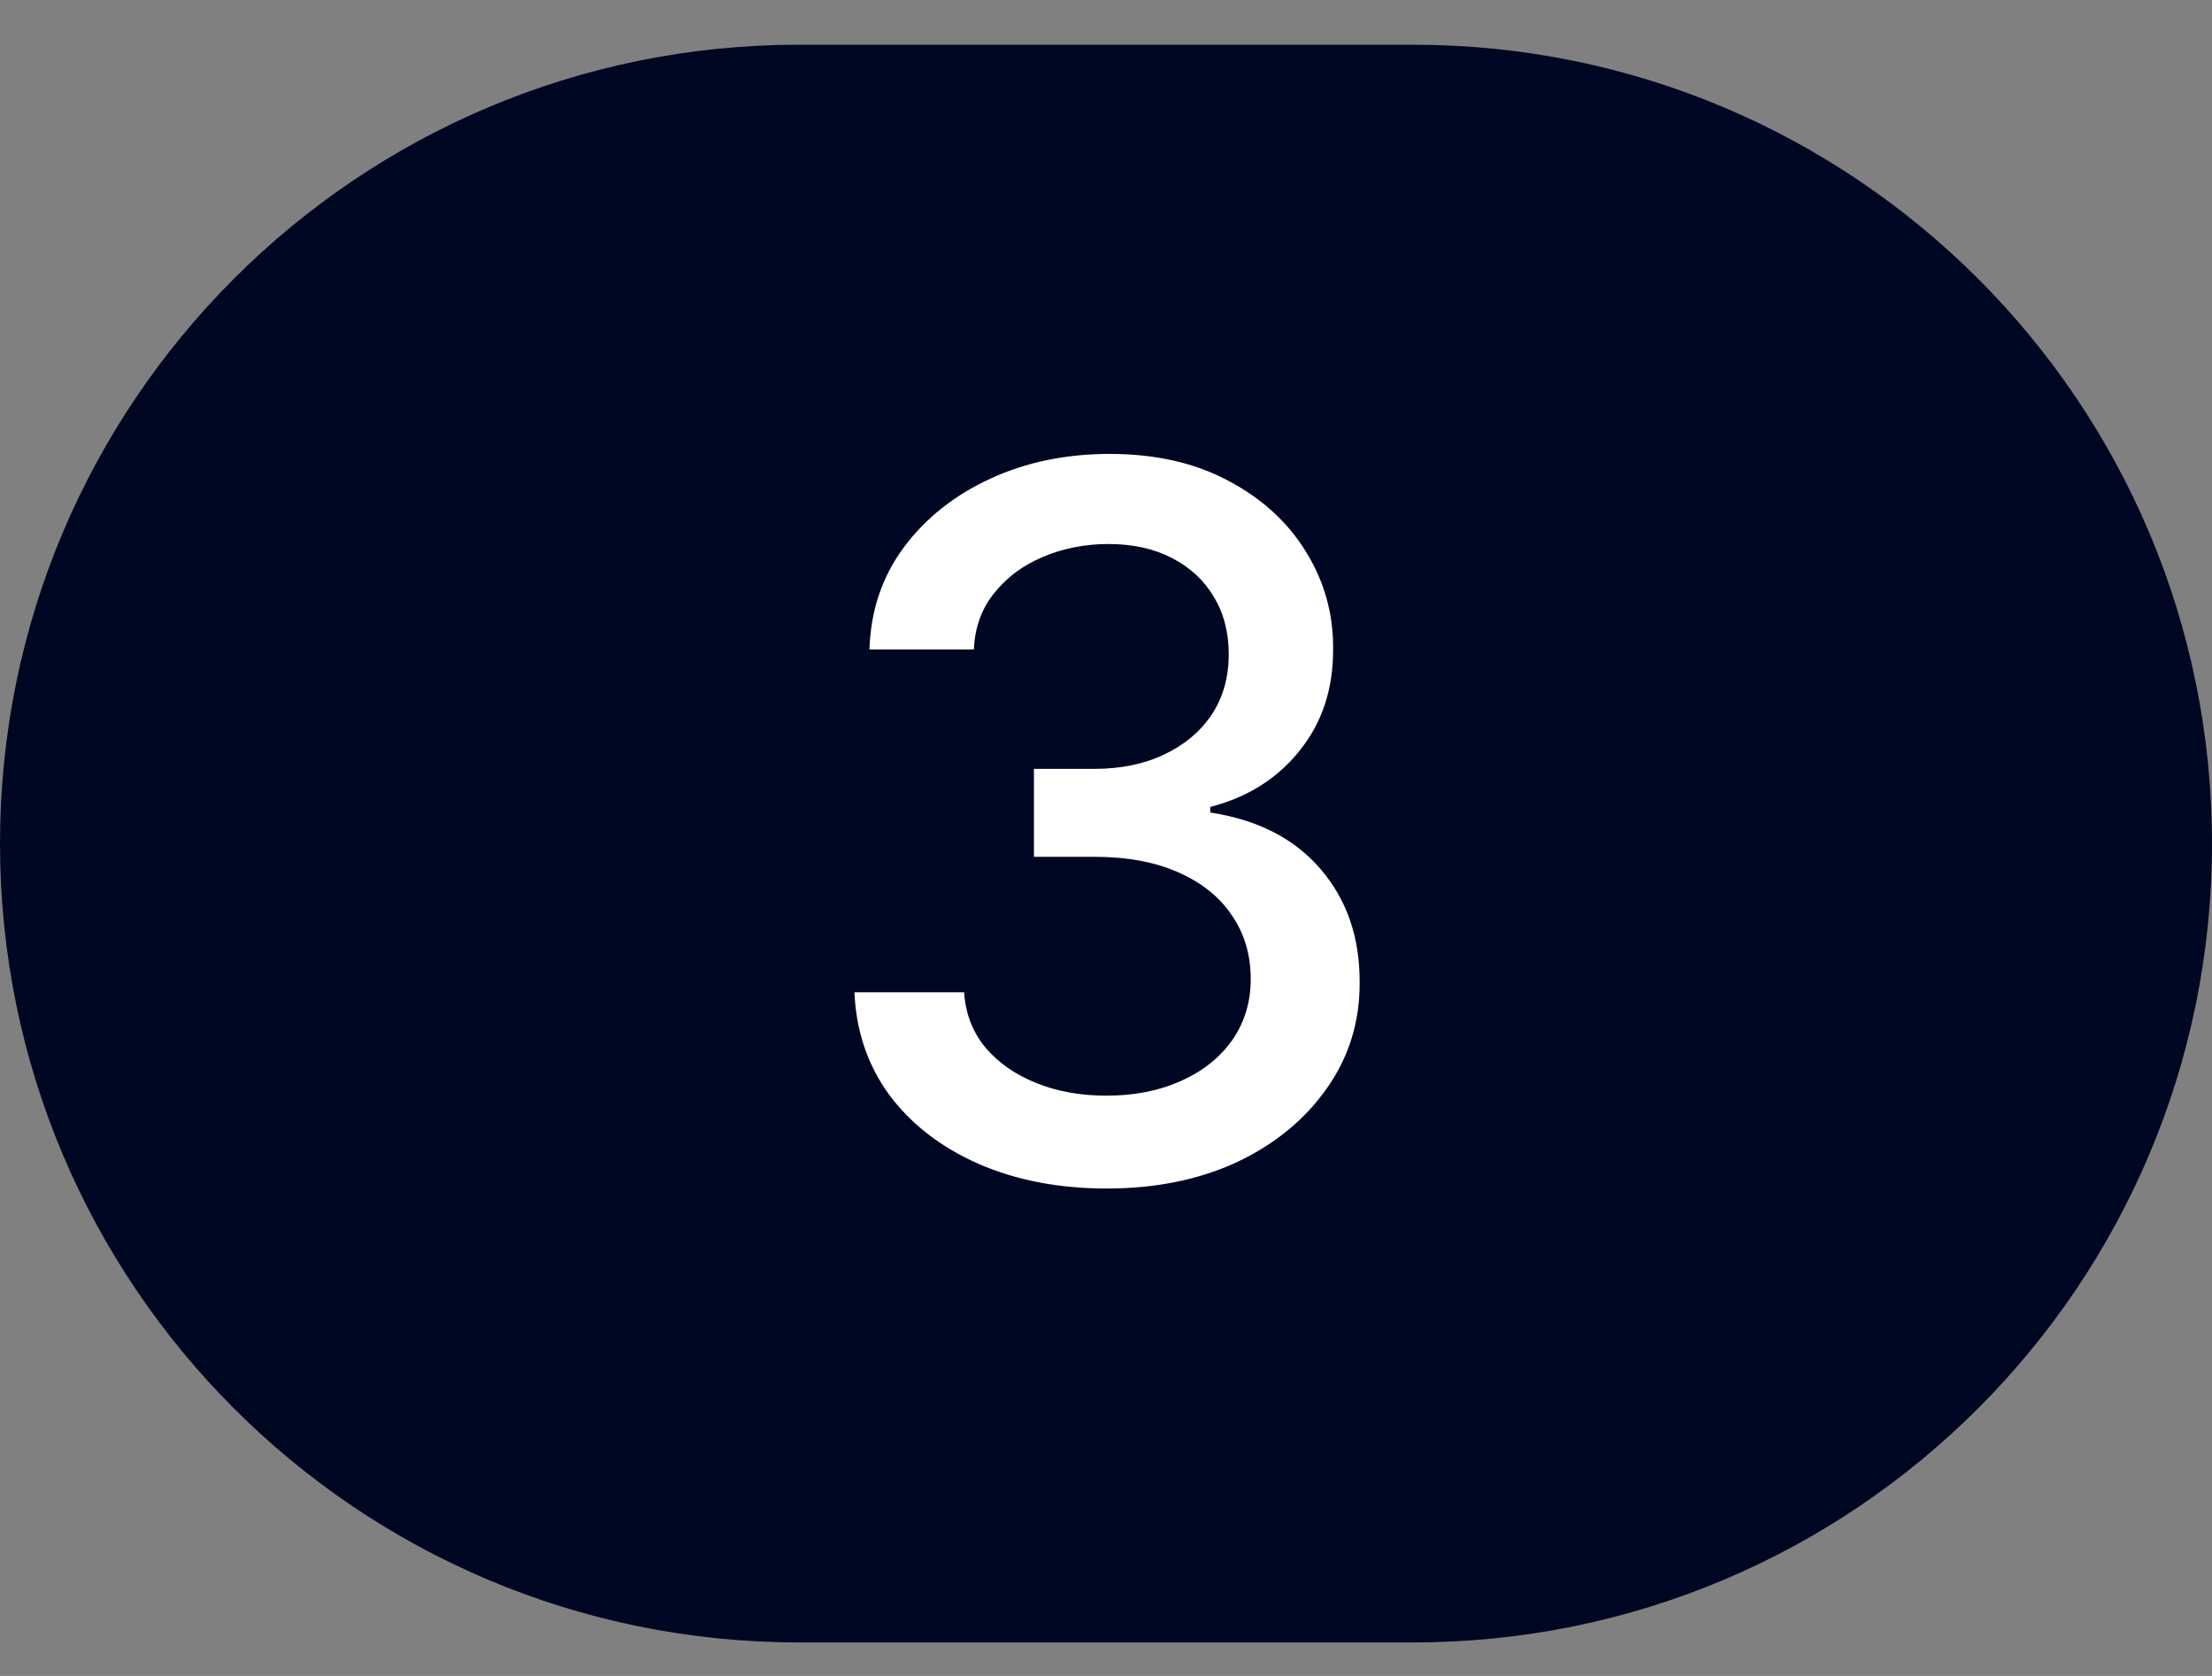
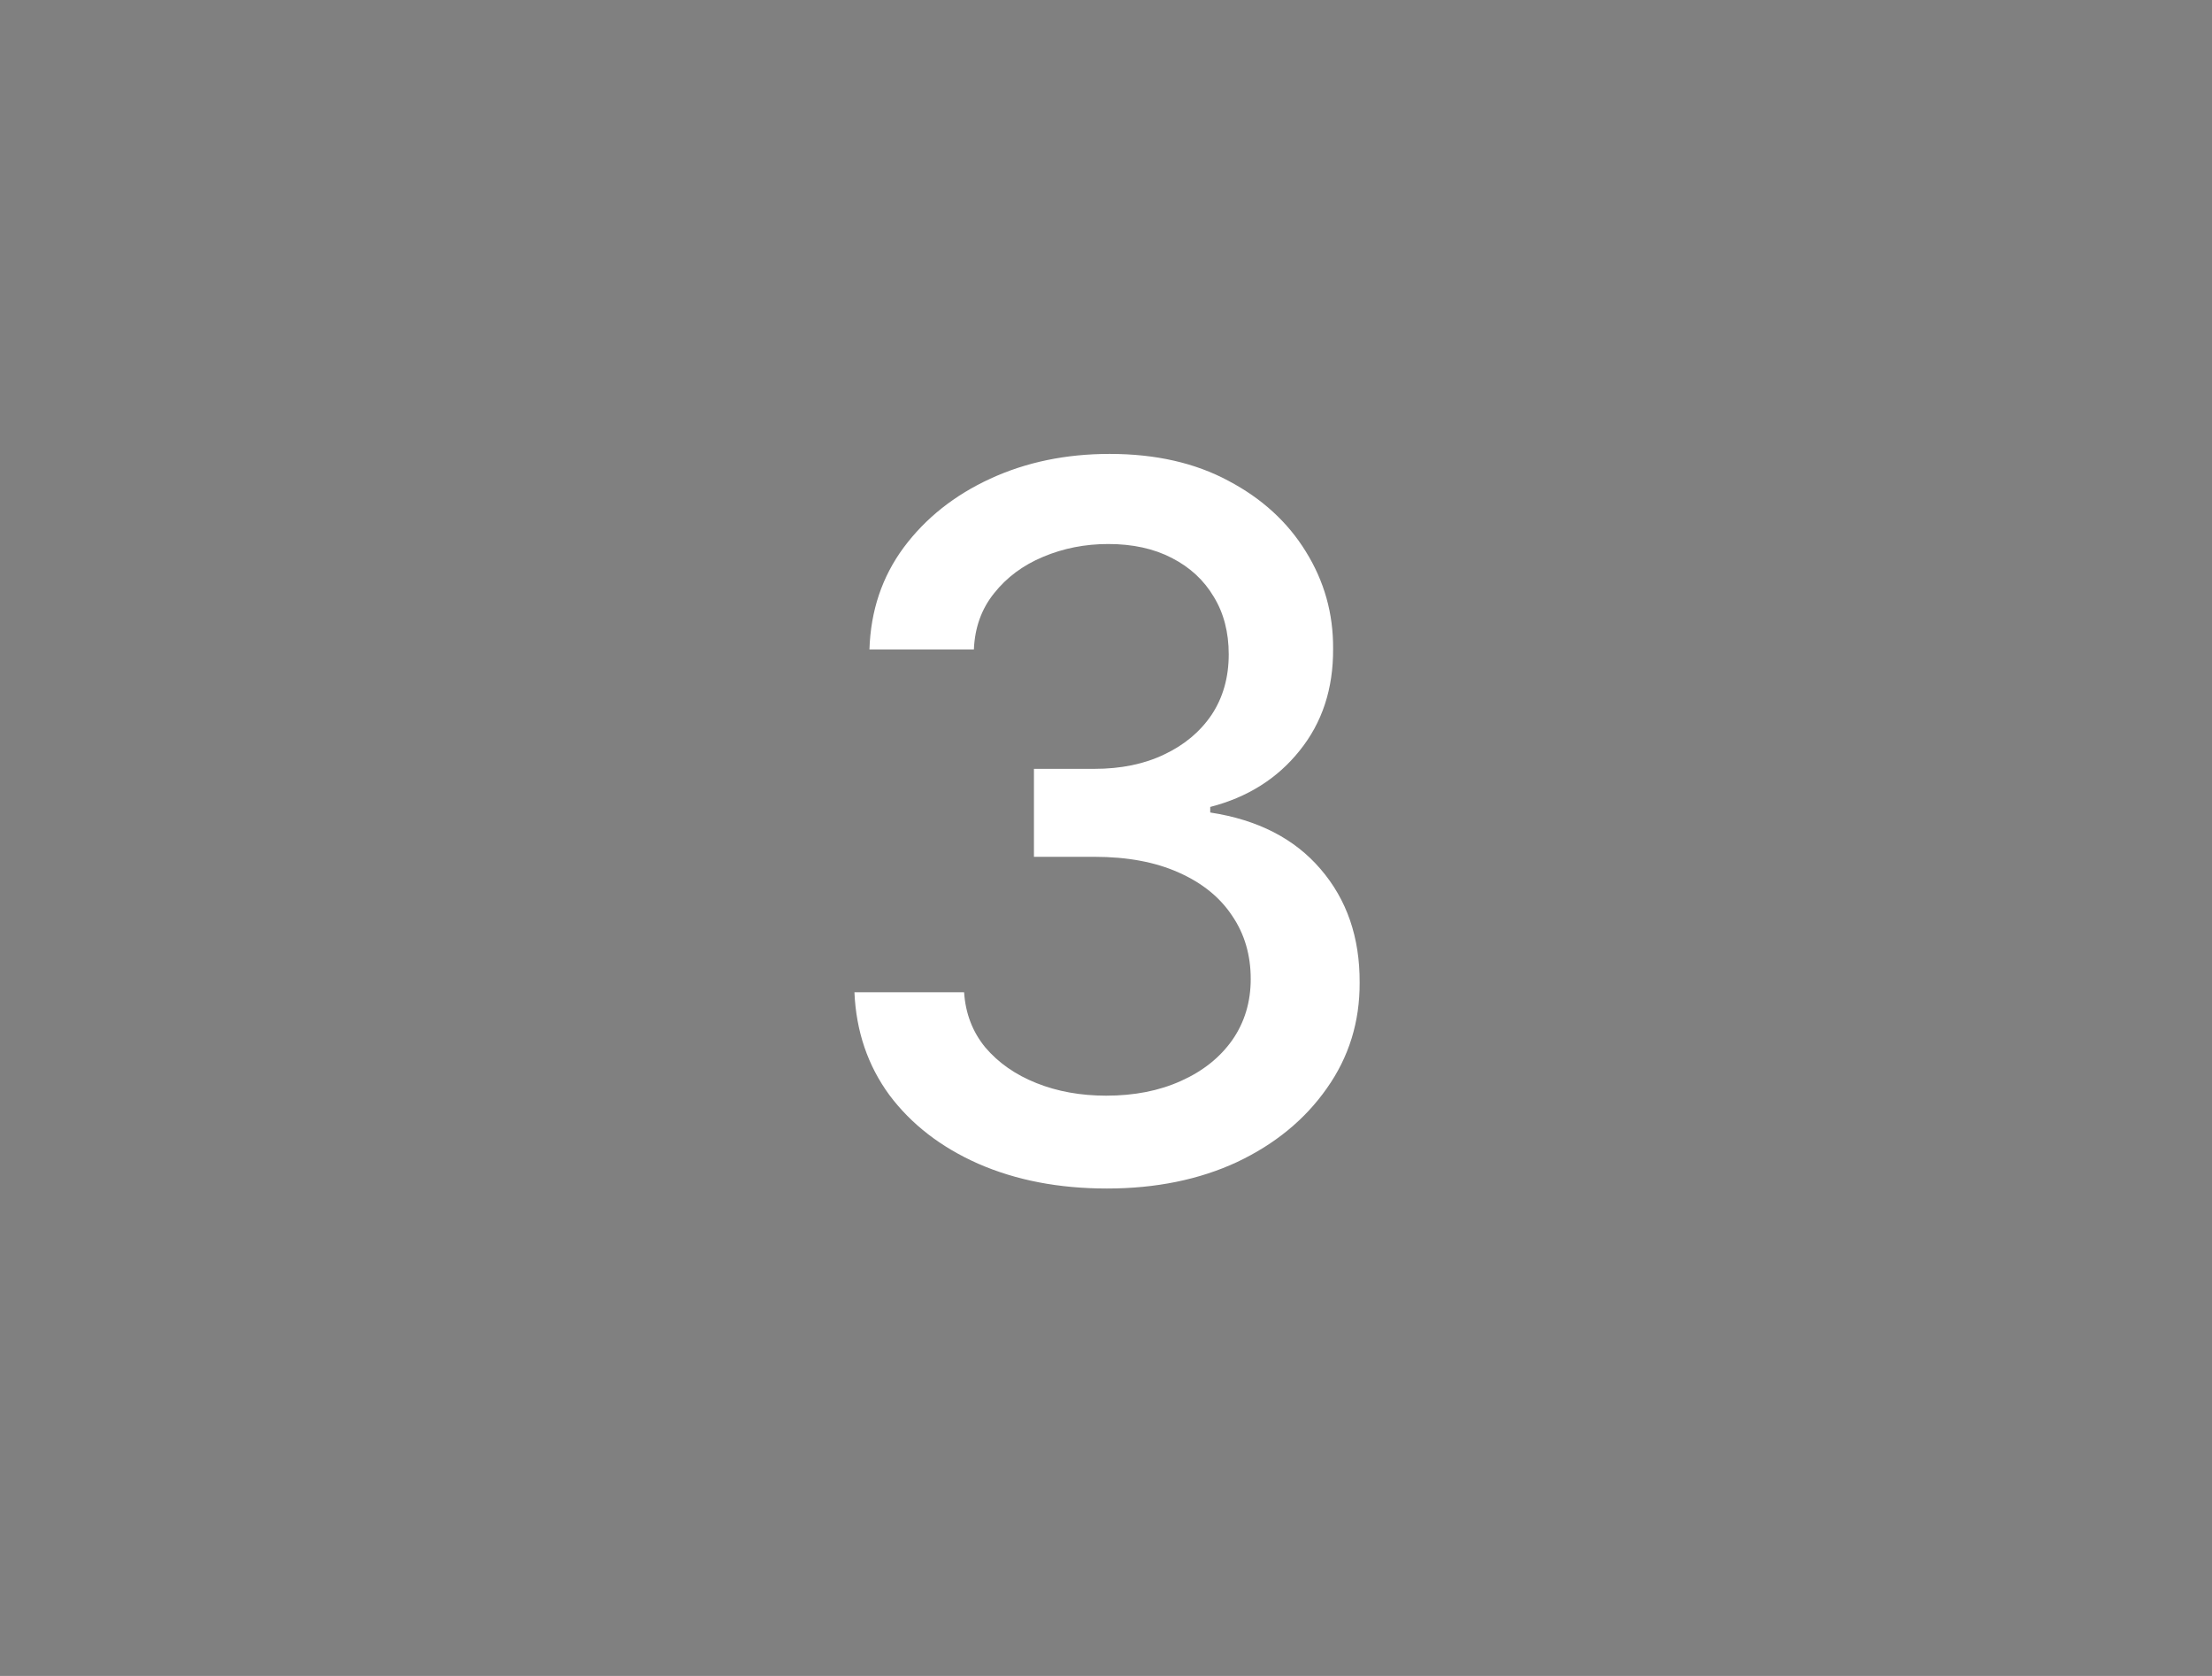
<svg xmlns="http://www.w3.org/2000/svg" width="33" height="25" viewBox="0 0 33 25" fill="none">
  <rect x="0" y="0" width="33" height="25" fill="#808080" stroke="none" />
-   <path d="M0 12.583C0 6.002 5.335 0.667 11.917 0.667H21.083C27.665 0.667 33 6.002 33 12.583C33 19.165 27.665 24.5 21.083 24.5H11.917C5.335 24.5 0 19.165 0 12.583Z" fill="#000723" />
  <path d="M16.513 17.729C15.798 17.729 15.159 17.606 14.596 17.36C14.037 17.113 13.595 16.771 13.268 16.334C12.945 15.893 12.772 15.382 12.747 14.802H14.383C14.404 15.118 14.509 15.393 14.7 15.625C14.895 15.854 15.148 16.031 15.461 16.156C15.773 16.281 16.121 16.344 16.503 16.344C16.923 16.344 17.294 16.271 17.617 16.125C17.944 15.979 18.199 15.776 18.383 15.516C18.567 15.252 18.659 14.948 18.659 14.604C18.659 14.247 18.567 13.932 18.383 13.662C18.202 13.387 17.937 13.172 17.586 13.016C17.239 12.86 16.819 12.781 16.326 12.781H15.425V11.469H16.326C16.721 11.469 17.069 11.398 17.367 11.255C17.669 11.113 17.905 10.915 18.076 10.662C18.246 10.405 18.331 10.104 18.331 9.761C18.331 9.431 18.256 9.144 18.107 8.901C17.961 8.655 17.753 8.462 17.482 8.323C17.214 8.184 16.898 8.115 16.534 8.115C16.187 8.115 15.862 8.179 15.56 8.307C15.261 8.432 15.018 8.613 14.831 8.849C14.643 9.082 14.543 9.361 14.529 9.688H12.971C12.989 9.111 13.159 8.604 13.482 8.167C13.808 7.729 14.239 7.387 14.773 7.141C15.308 6.894 15.902 6.771 16.555 6.771C17.239 6.771 17.829 6.905 18.326 7.172C18.826 7.436 19.211 7.788 19.482 8.229C19.756 8.67 19.892 9.153 19.888 9.677C19.892 10.274 19.725 10.781 19.388 11.198C19.055 11.615 18.61 11.894 18.055 12.037V12.12C18.763 12.228 19.312 12.509 19.701 12.964C20.093 13.419 20.287 13.983 20.284 14.656C20.287 15.243 20.124 15.769 19.794 16.235C19.468 16.7 19.022 17.066 18.456 17.334C17.89 17.597 17.242 17.729 16.513 17.729Z" fill="white" />
</svg>